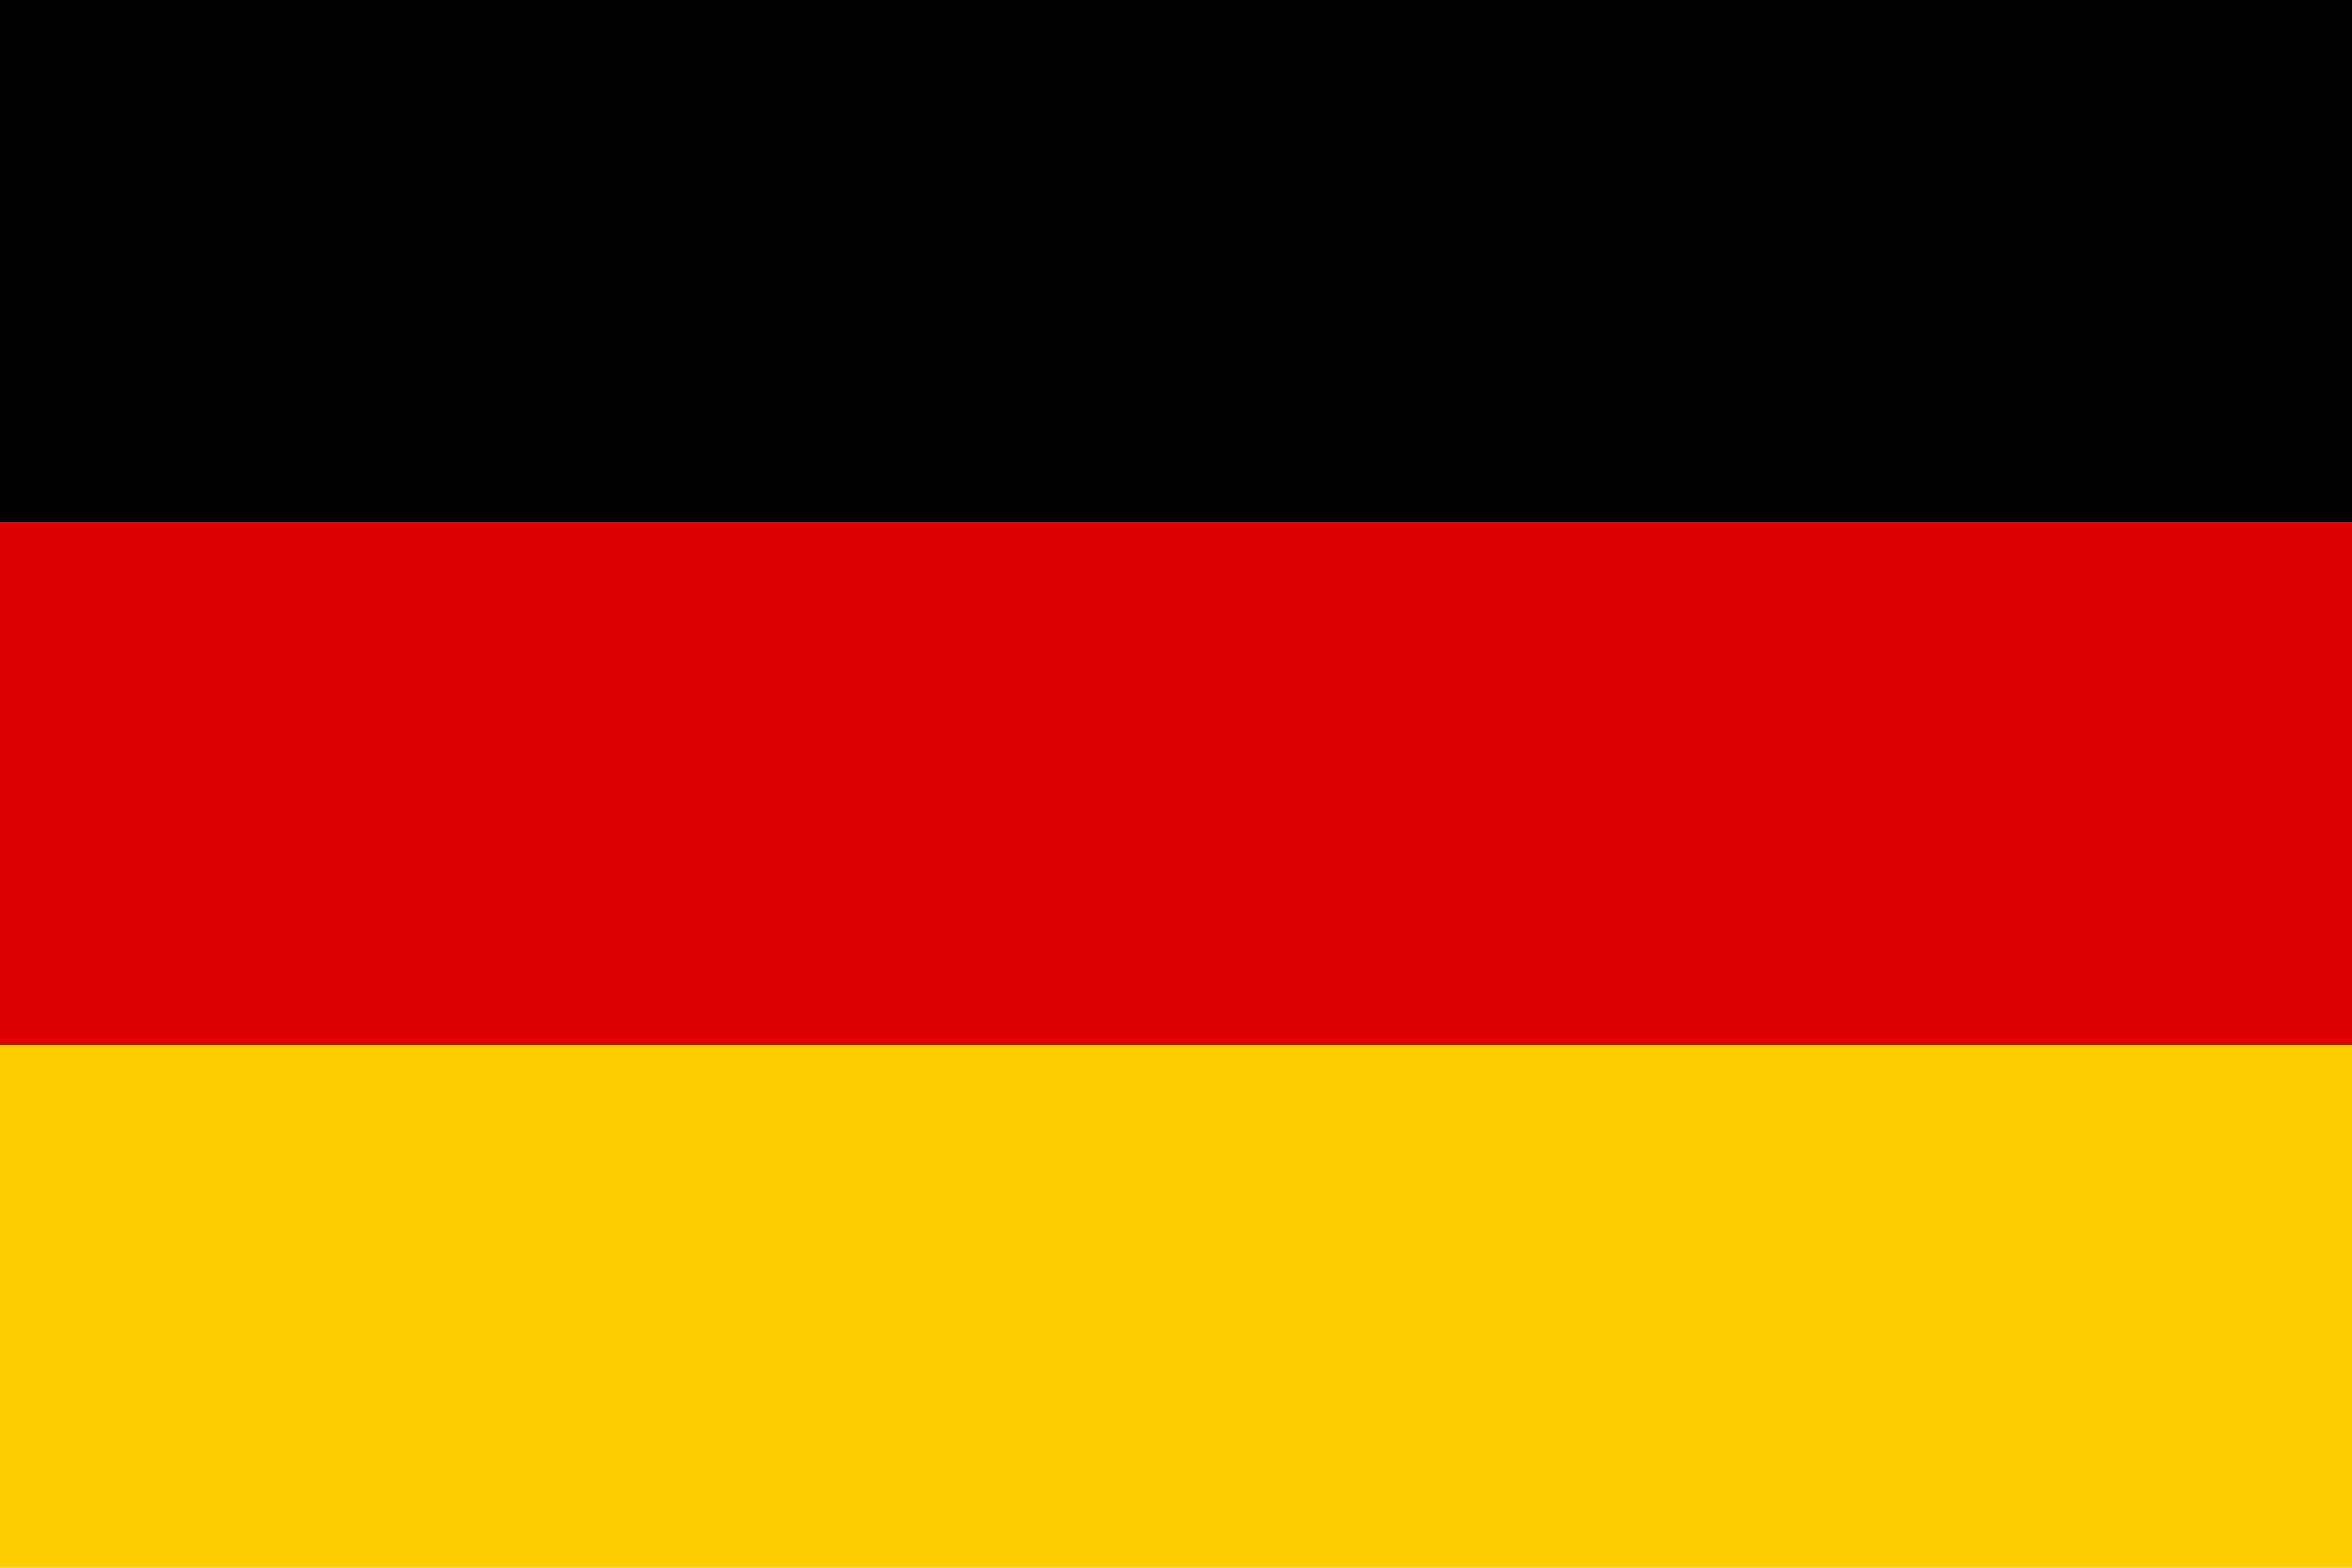
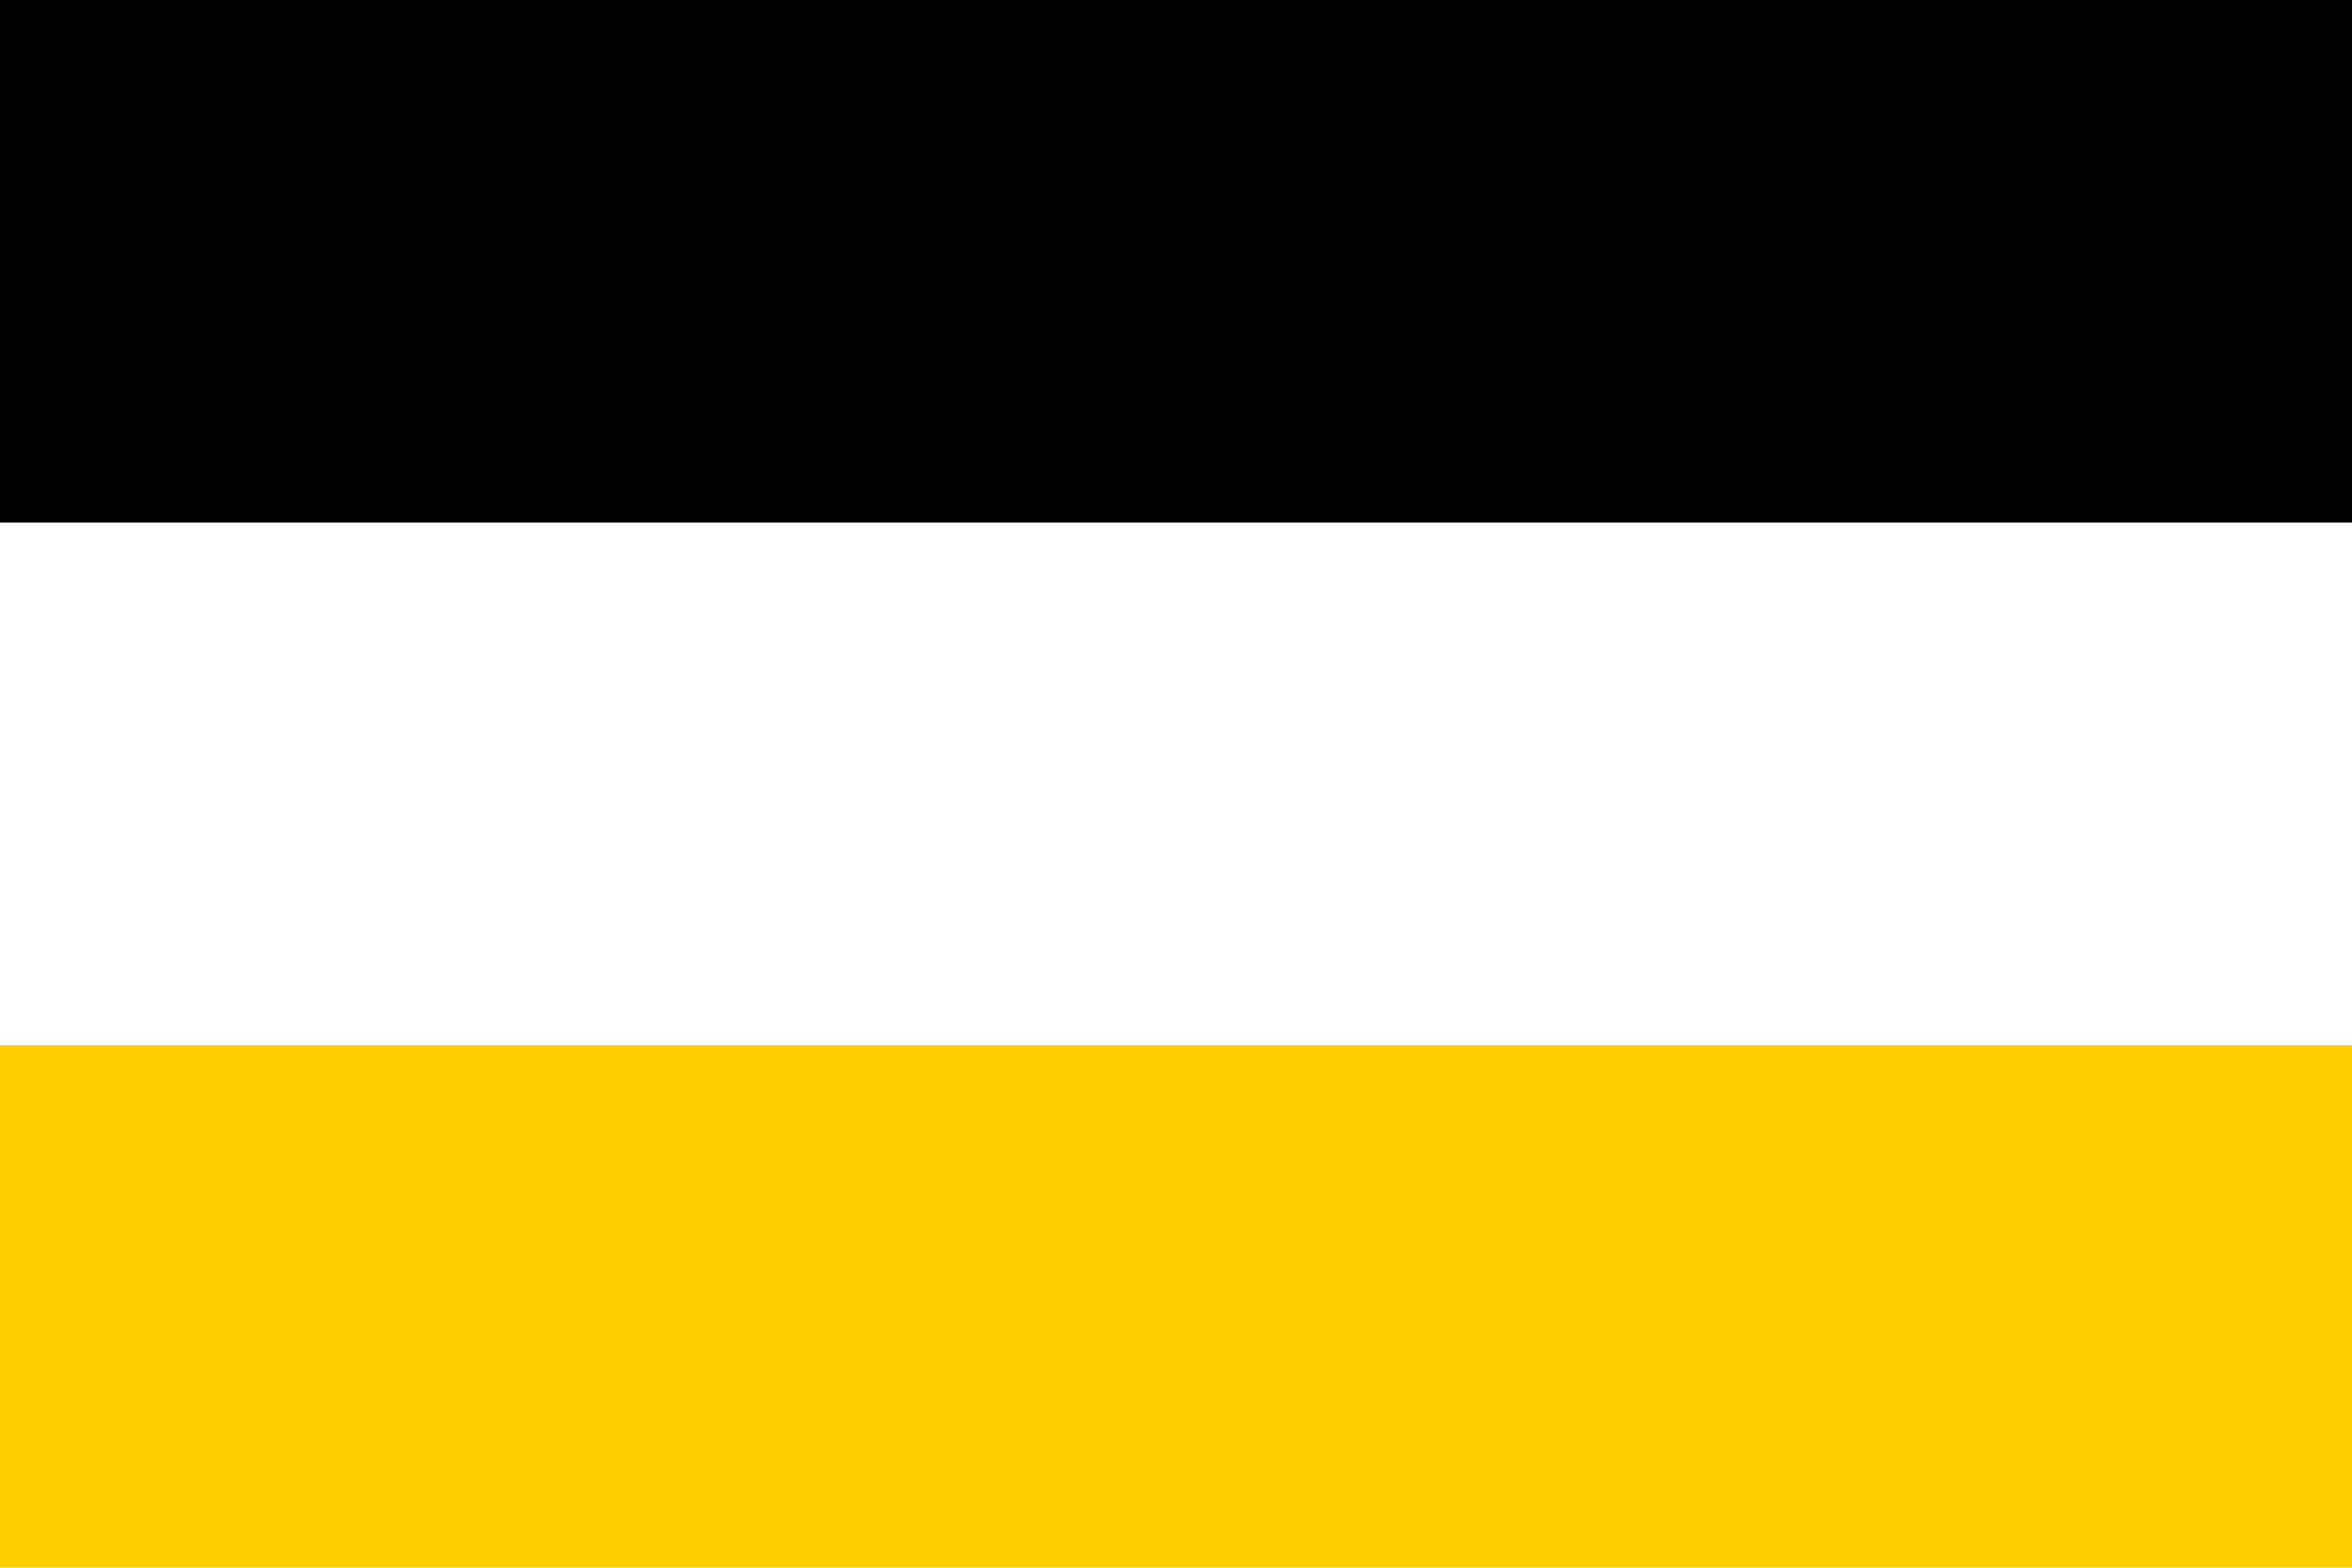
<svg xmlns="http://www.w3.org/2000/svg" version="1.1" id="Layer_1" x="0px" y="0px" viewBox="0 0 15000 10000" enable-background="new 0 0 15000 10000" xml:space="preserve">
  <rect y="6666.7" fill="#FFCE00" width="15000" height="3333.3" />
-   <rect y="3333.3" fill="#DD0000" width="15000" height="3333.3" />
  <rect y="0" width="15000" height="3333.3" />
</svg>